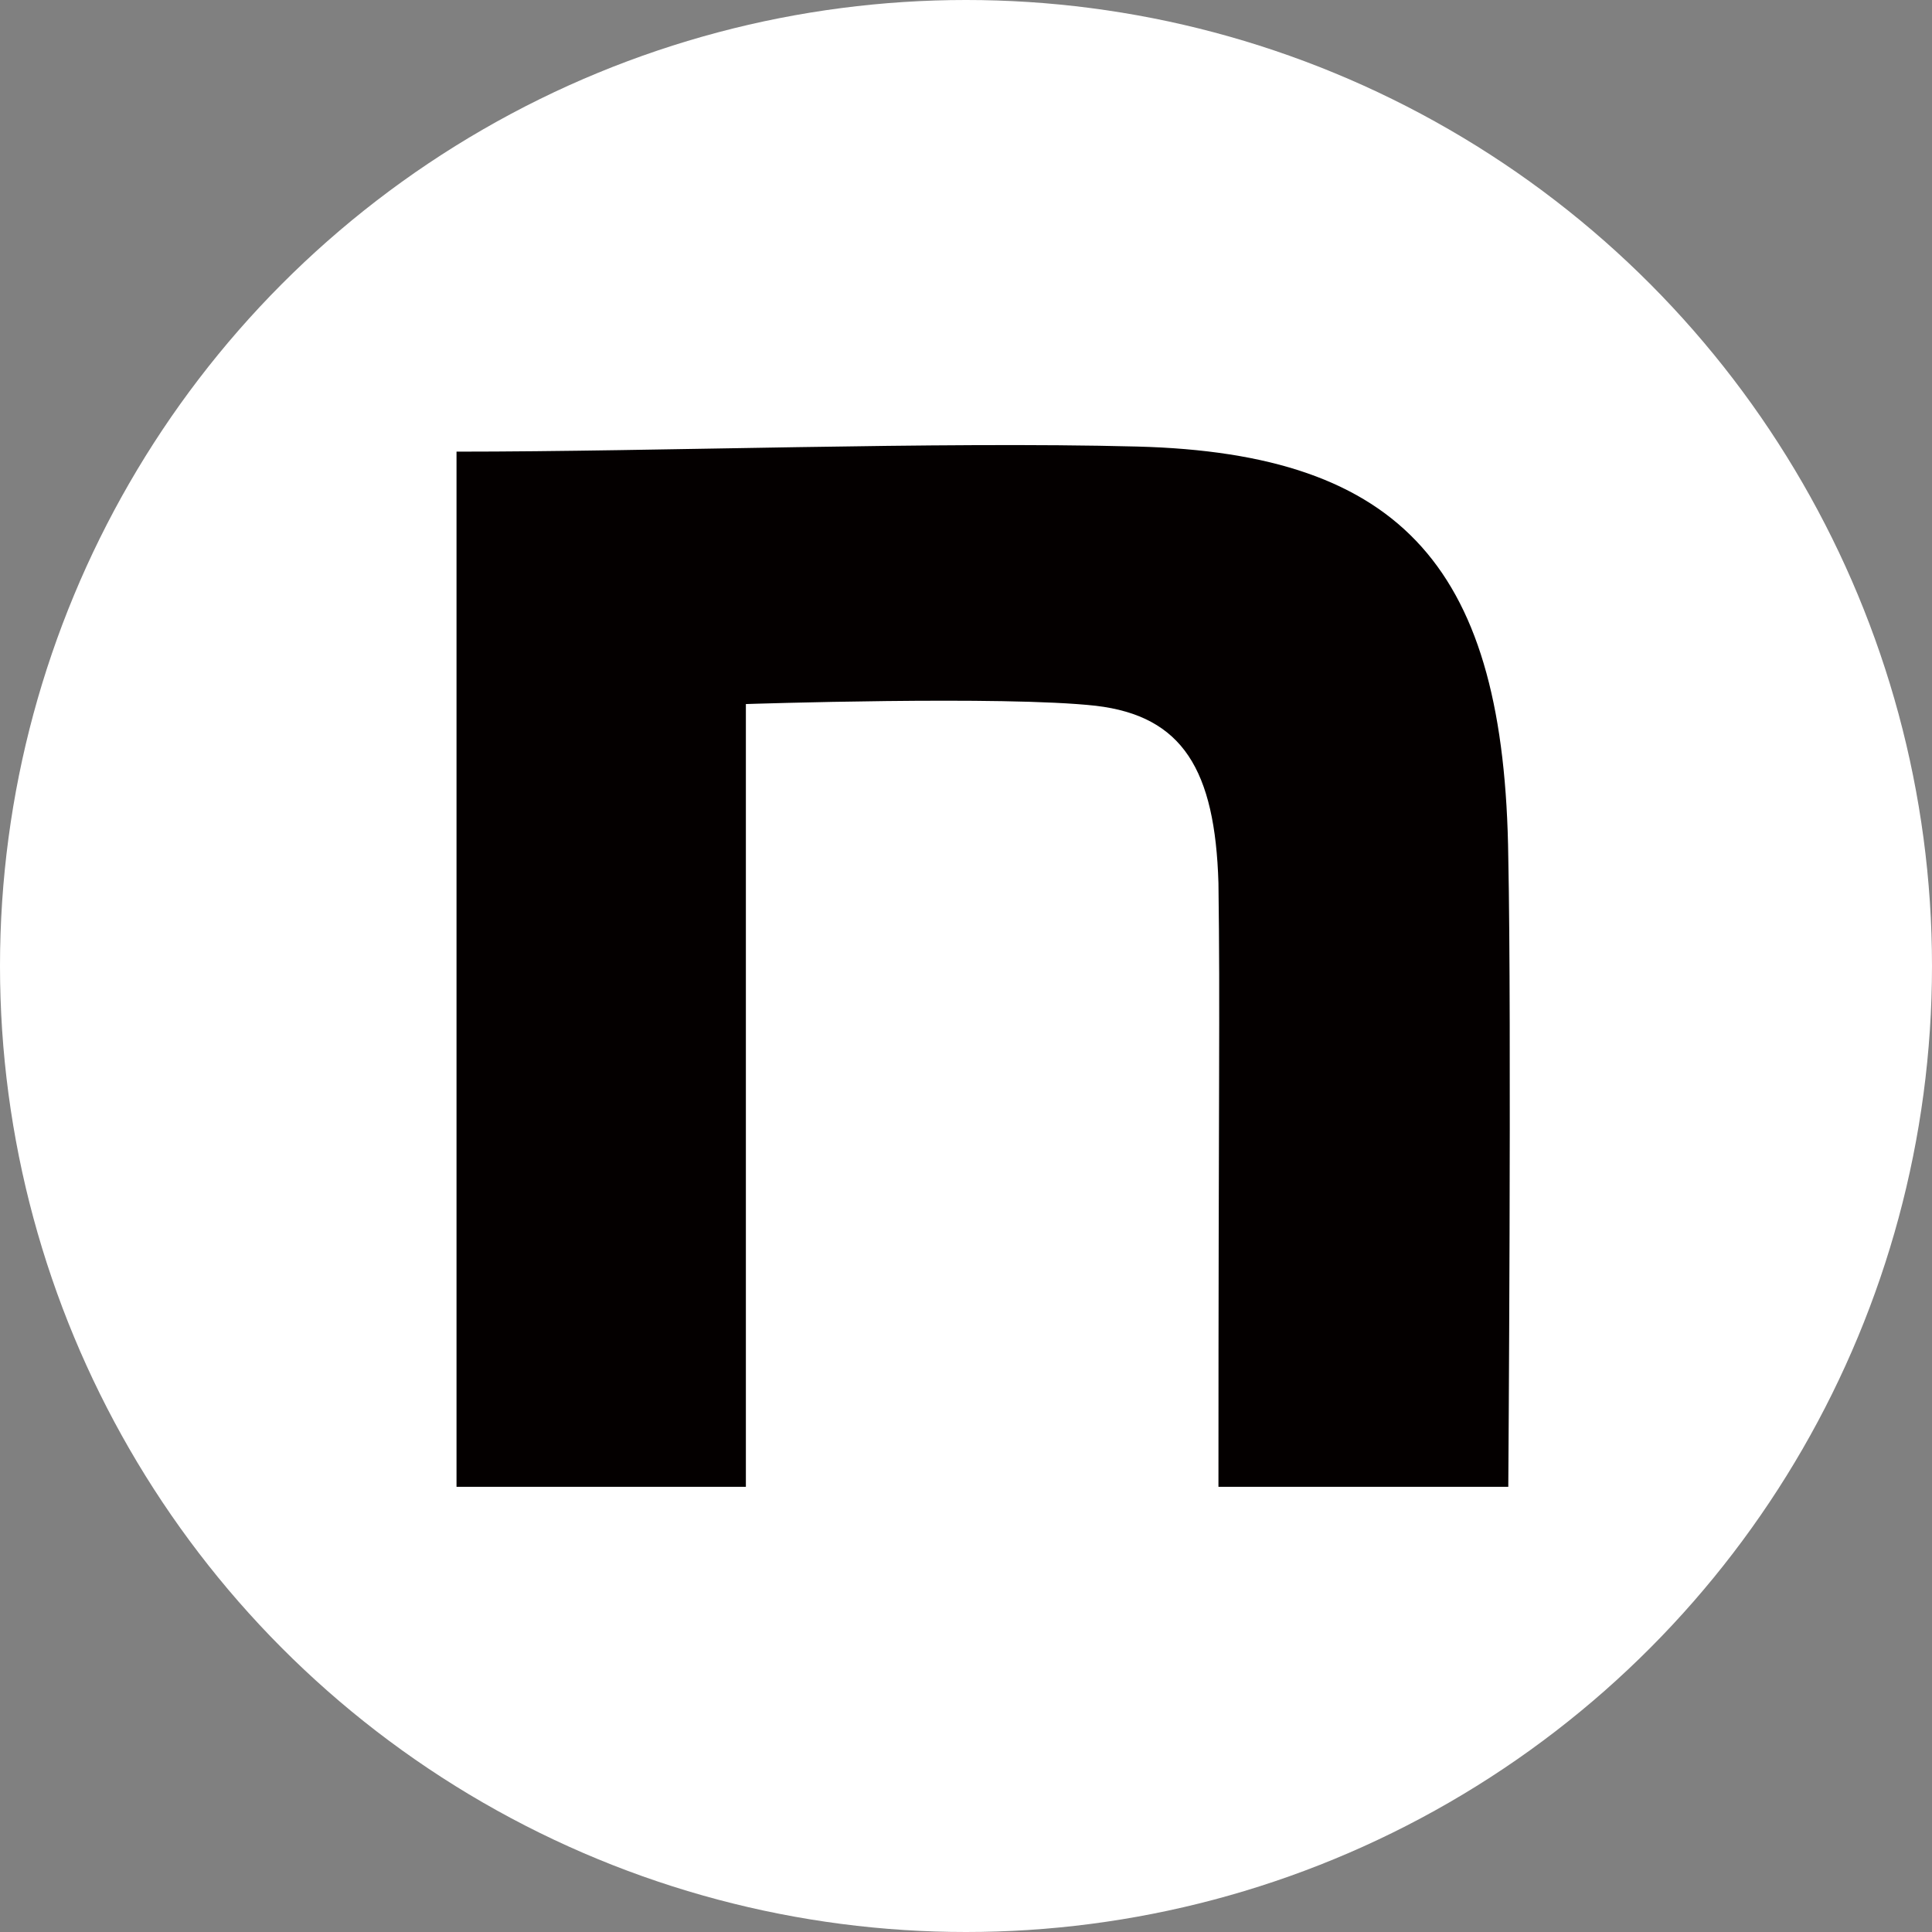
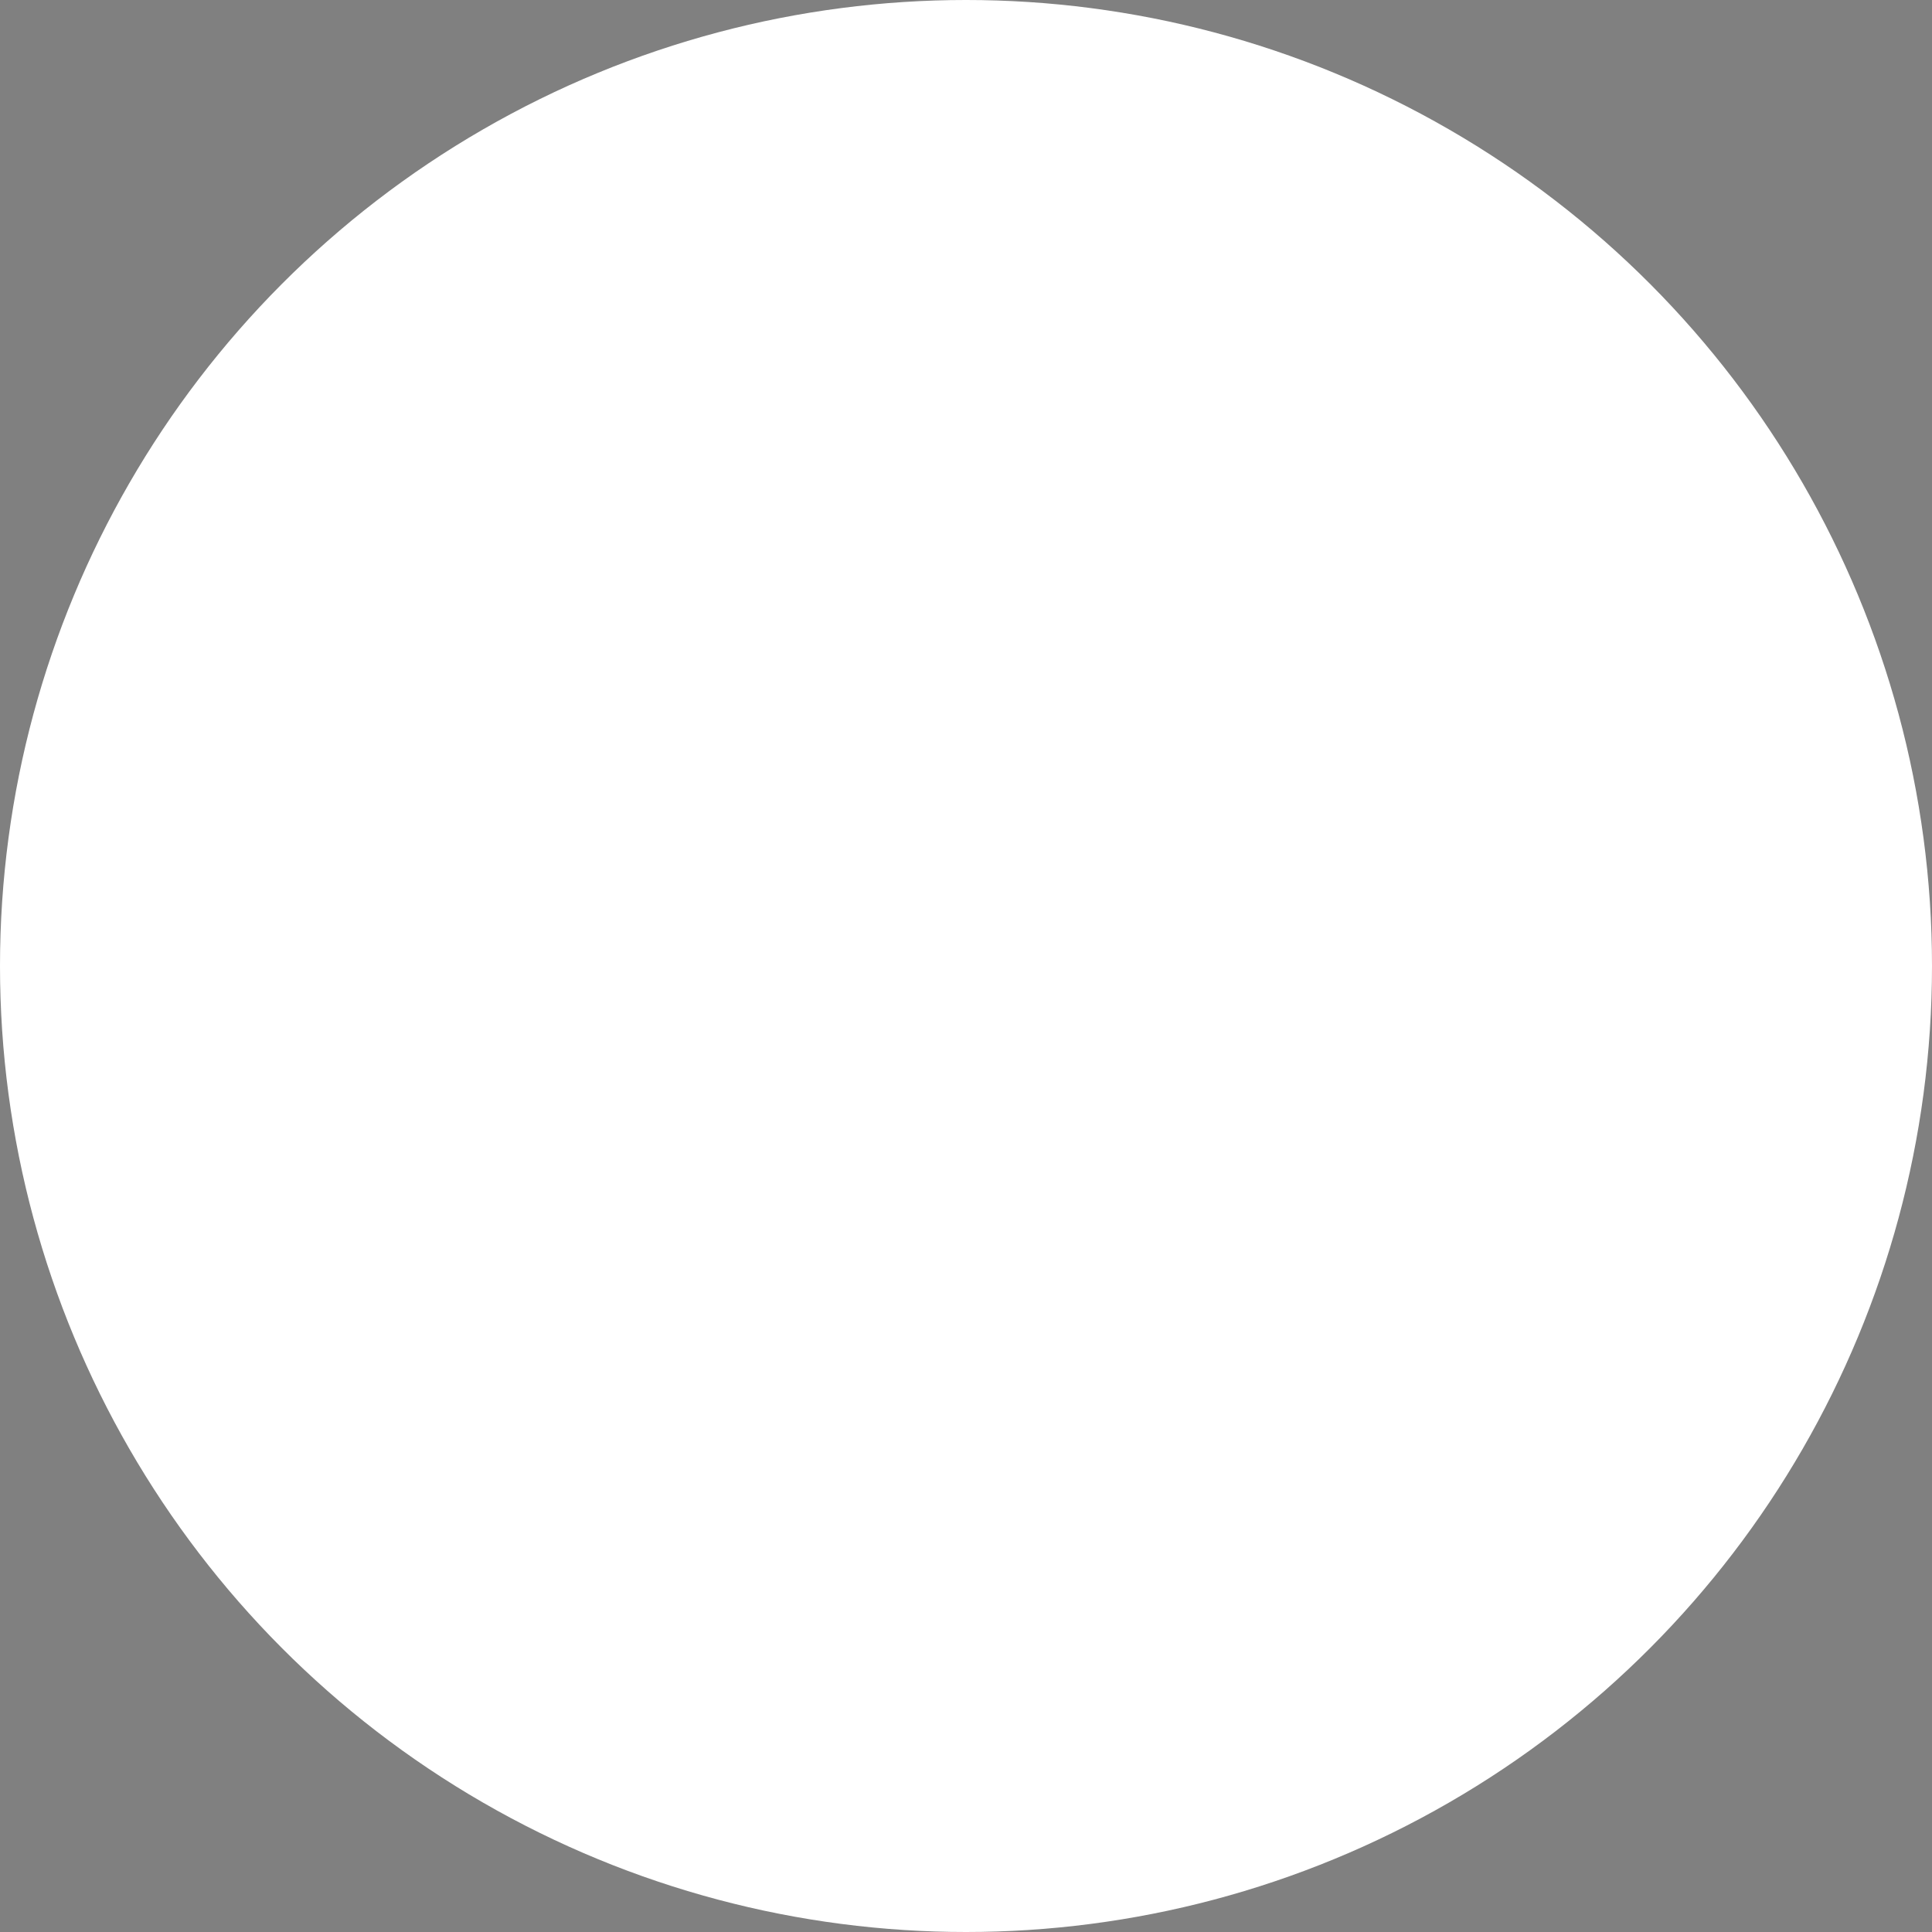
<svg xmlns="http://www.w3.org/2000/svg" width="48" height="48" viewBox="0 0 48 48">
  <rect x="0" y="0" width="48" height="48" fill="#808080" stroke="none" />
  <g id="グループ_35" data-name="グループ 35" transform="translate(-1442 -7152)">
    <circle id="楕円形_11" data-name="楕円形 11" cx="24" cy="24" r="24" transform="translate(1442 7152)" fill="#fff" />
-     <path id="icon" d="M139.57,140.888c5.039,0,11.941-.256,16.9-.127,6.648.17,9.146,3.066,9.231,10.219.084,4.045,0,15.627,0,15.627H158.5c0-10.134.043-11.806,0-15-.084-2.81-.887-4.15-3.046-4.405-2.287-.256-8.695-.043-8.695-.043v19.447H139.57Z" transform="translate(1313.772 7022.333)" fill="#040000" />
  </g>
</svg>